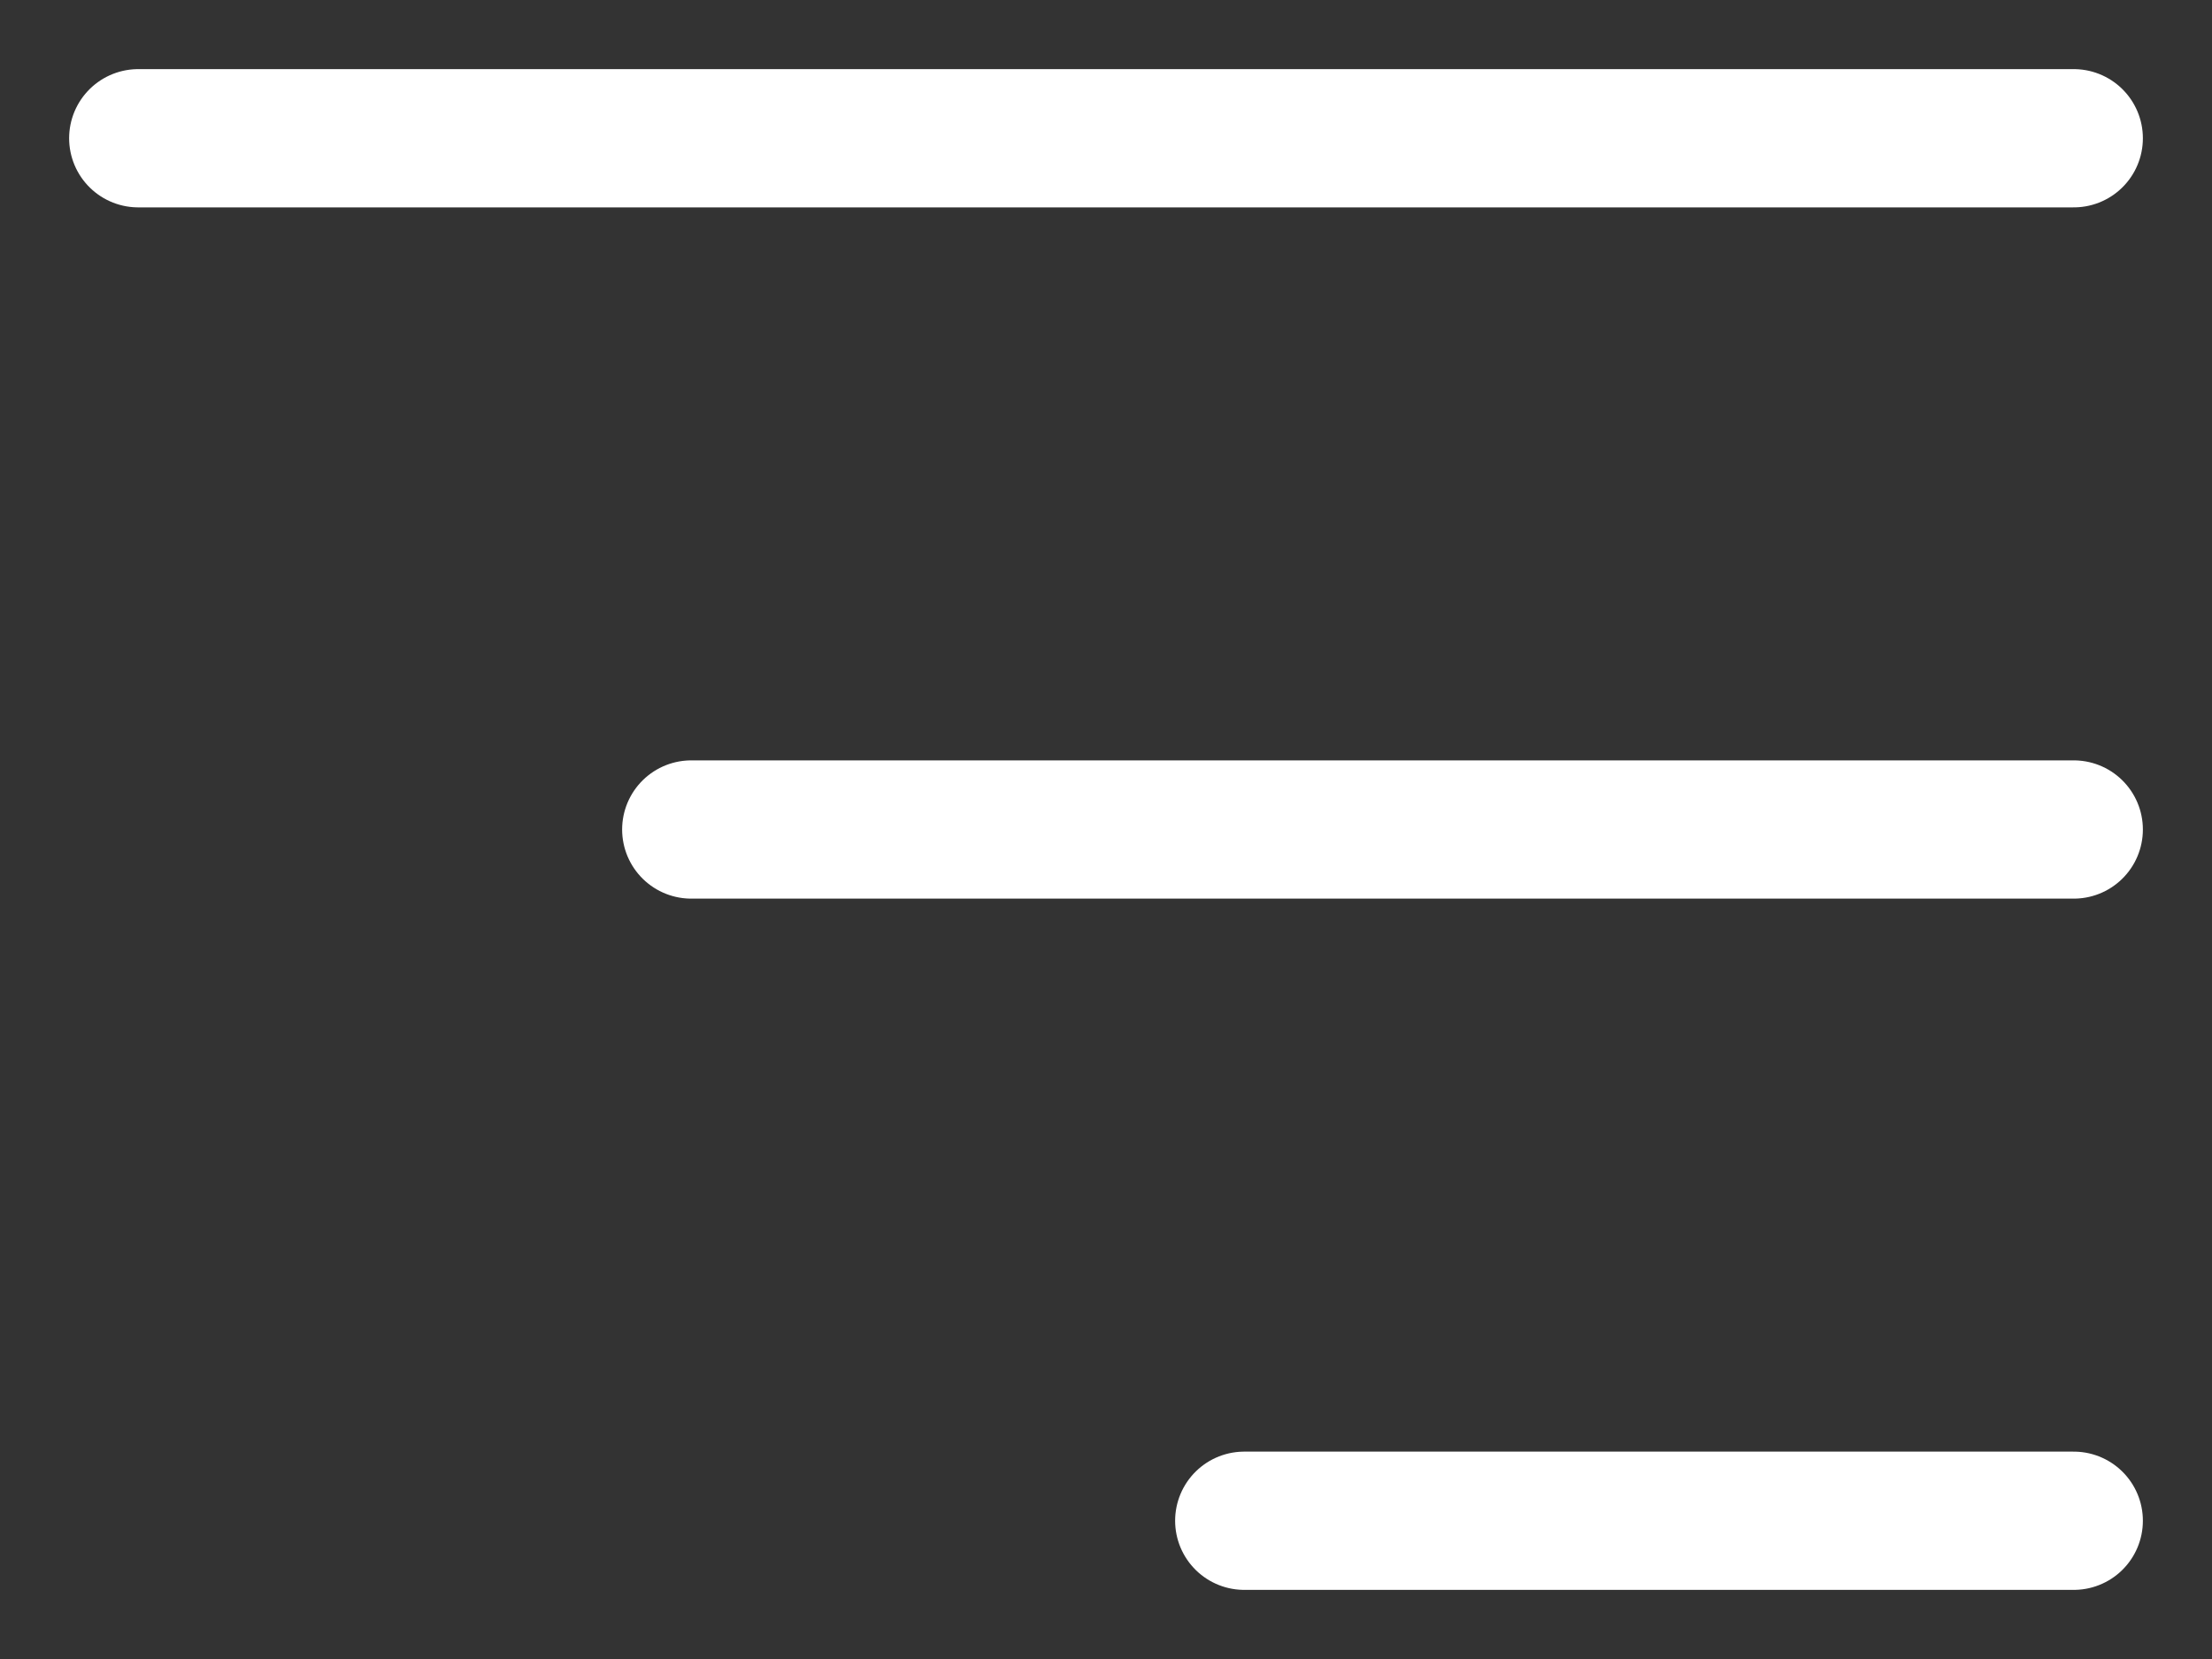
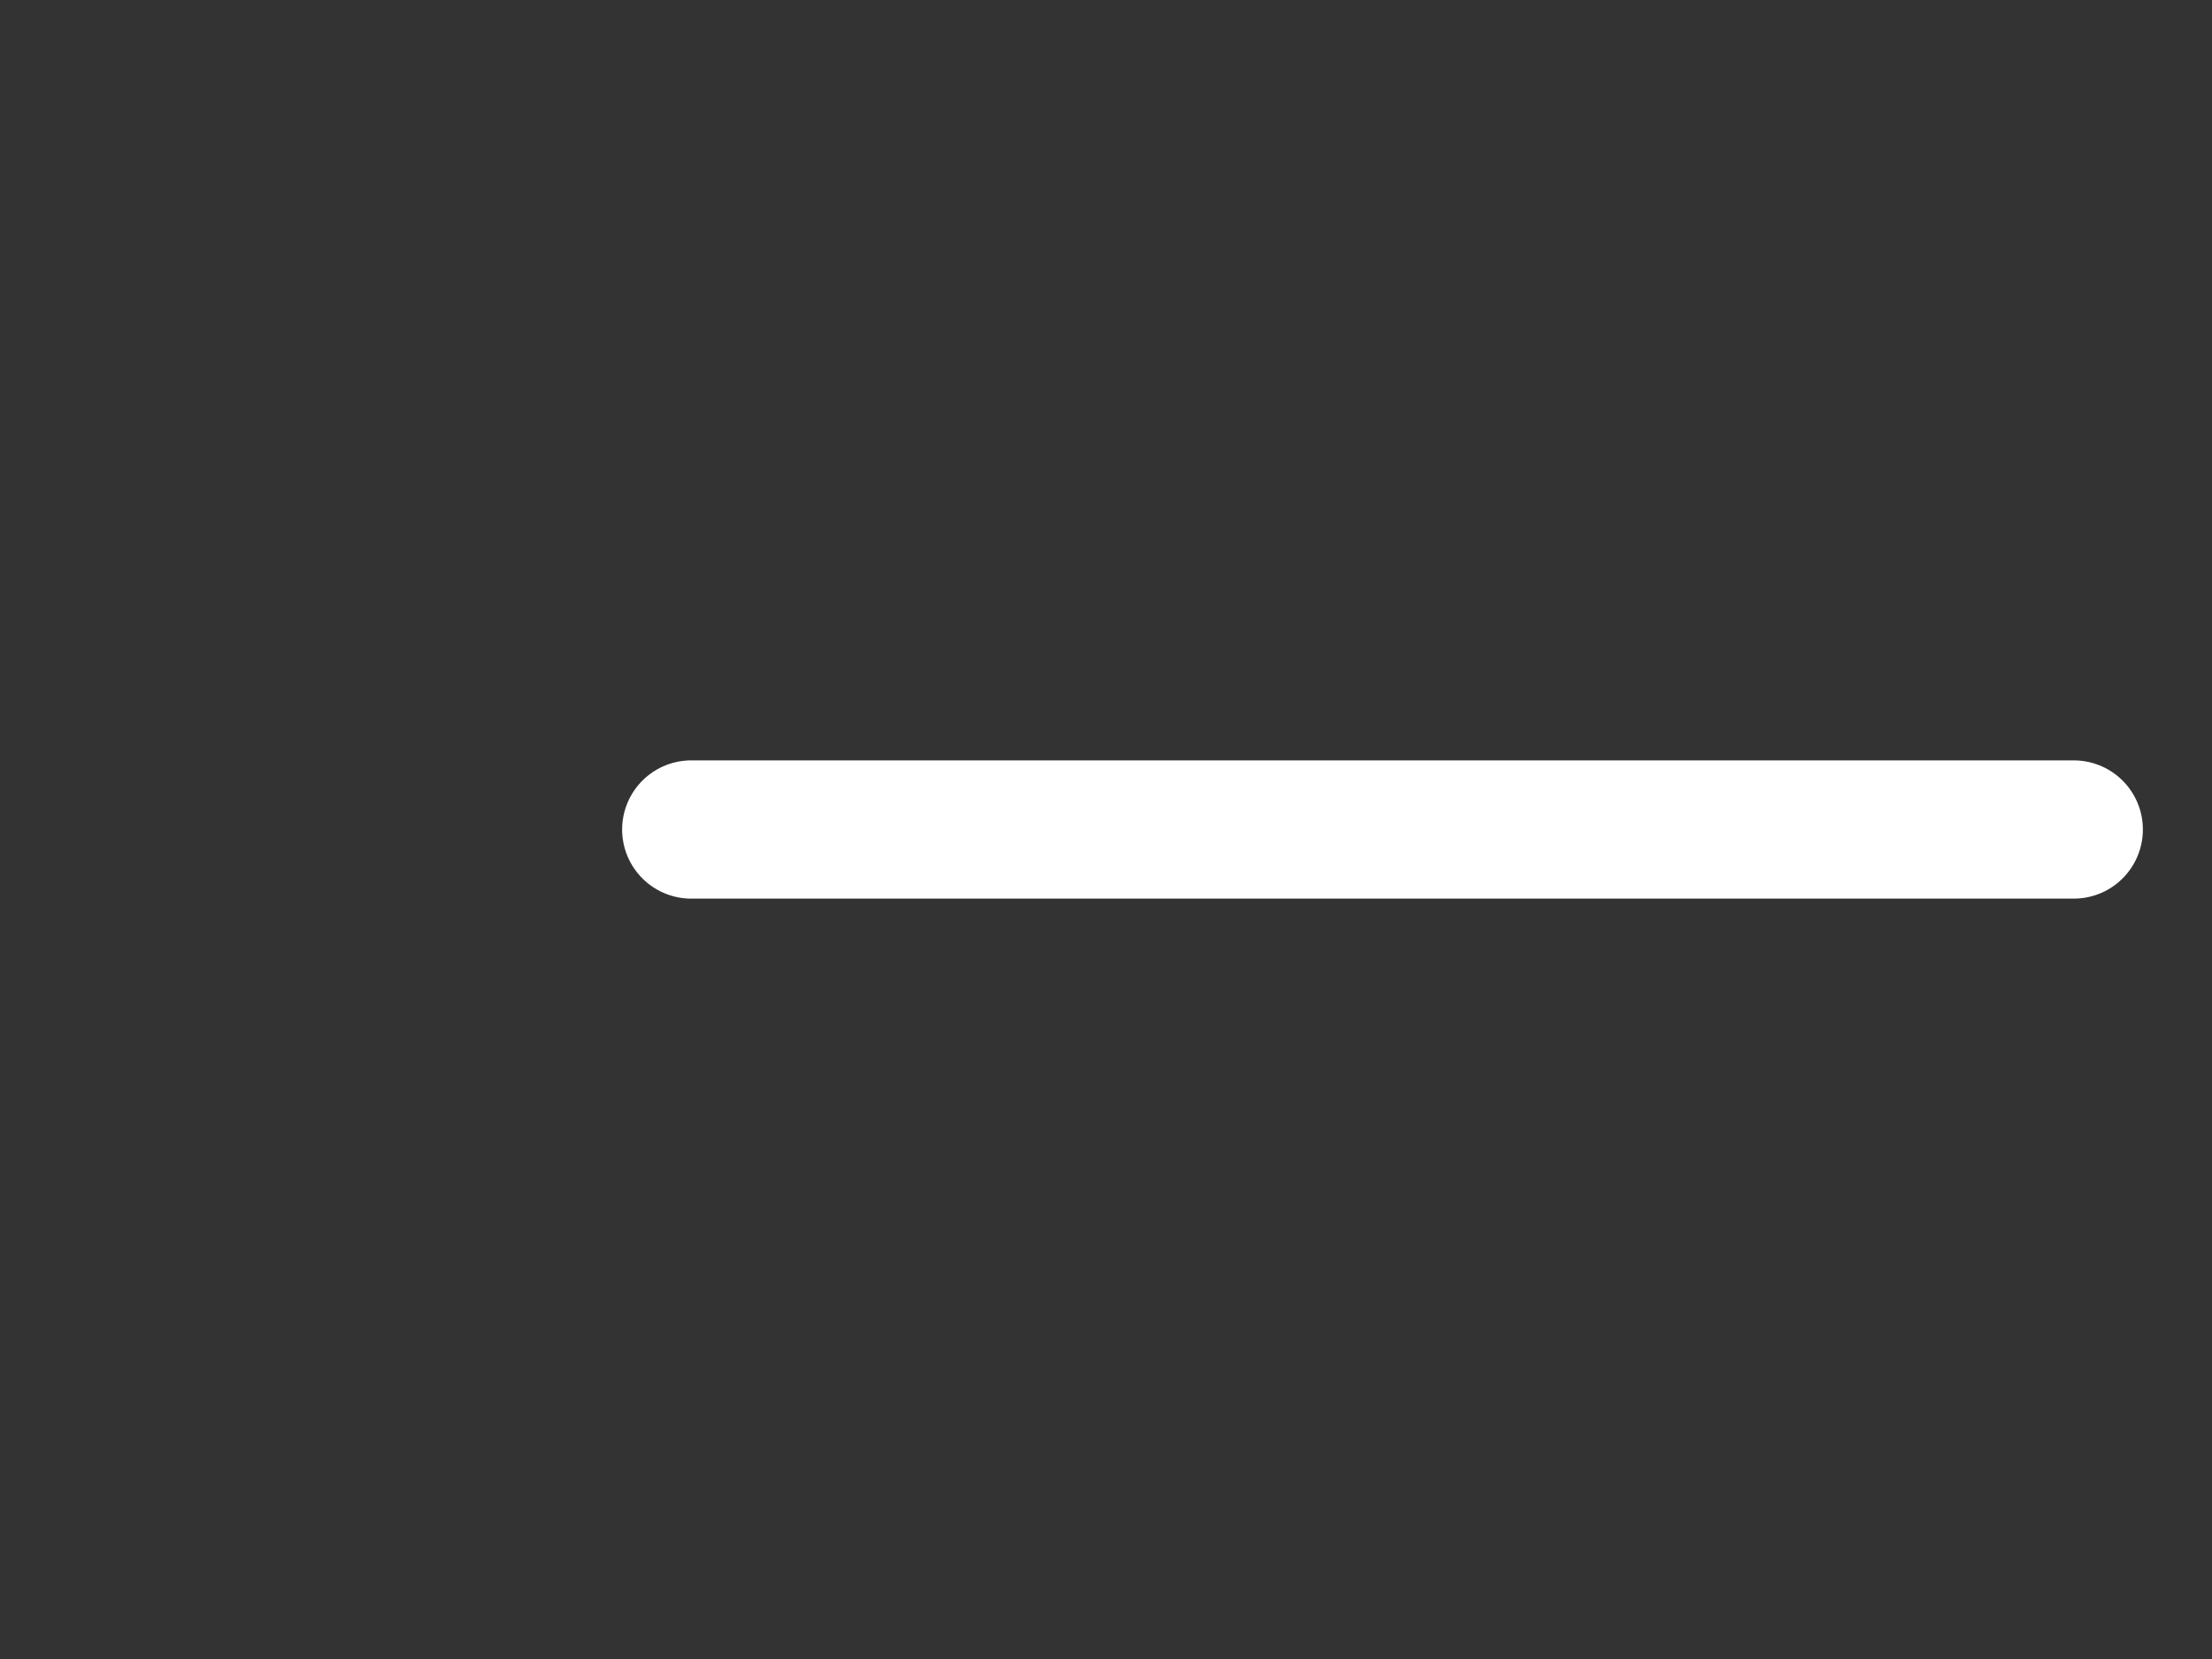
<svg xmlns="http://www.w3.org/2000/svg" width="16" height="12" viewBox="0 0 16 12" fill="none">
  <rect x="0" y="0" width="16" height="12" fill="#333333" stroke="none" />
-   <path d="M15 1H1" stroke="white" stroke-linecap="round" />
  <path d="M15 6H5" stroke="white" stroke-linecap="round" />
-   <path d="M15 11H9" stroke="white" stroke-linecap="round" />
</svg>